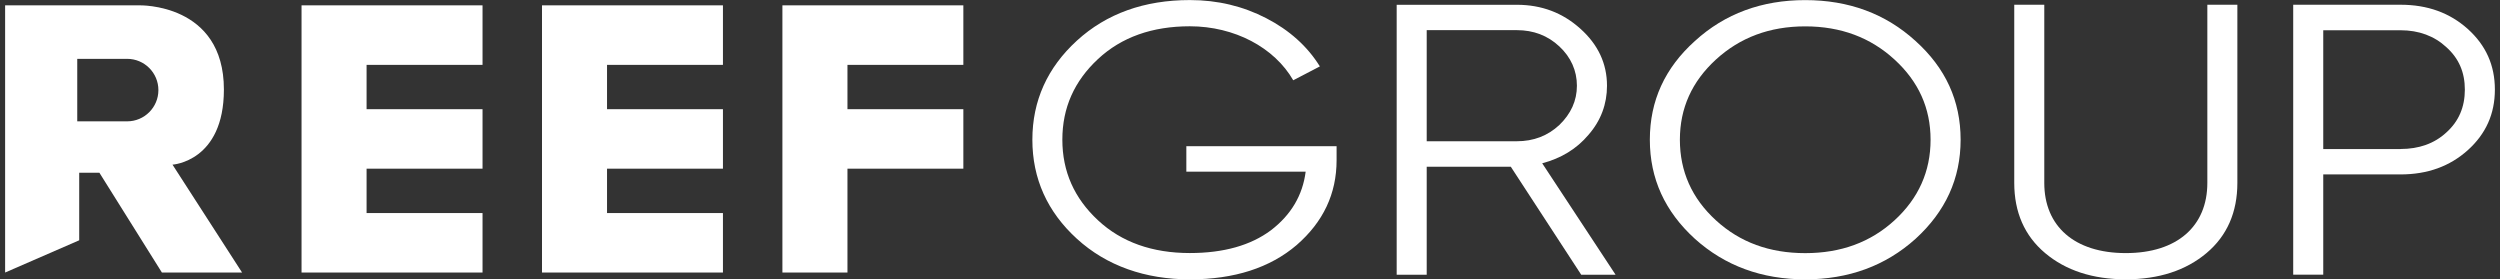
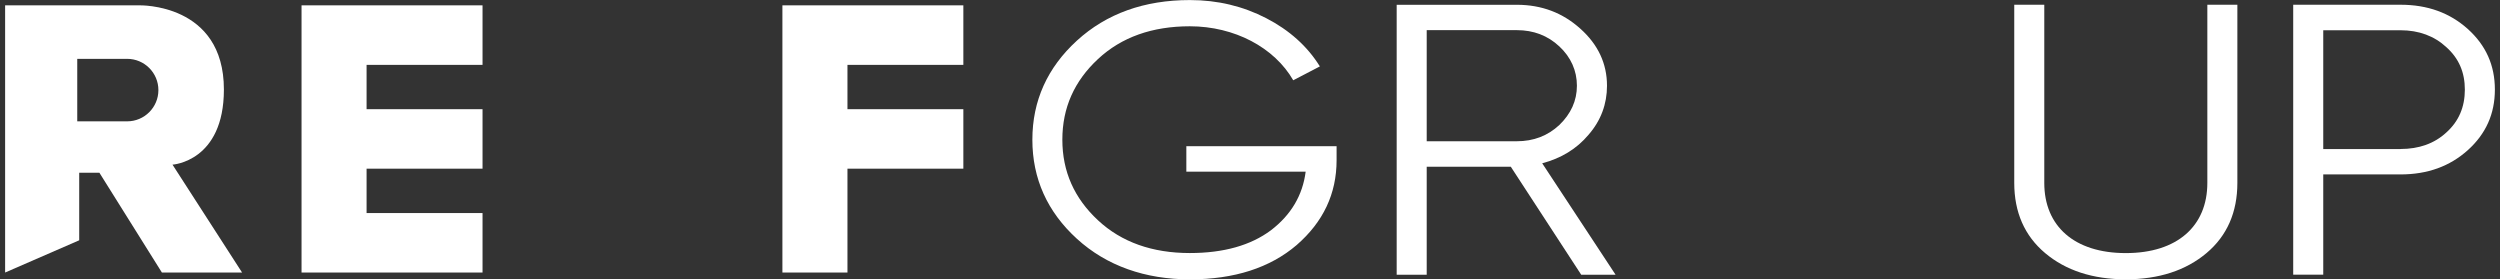
<svg xmlns="http://www.w3.org/2000/svg" width="170" height="19" viewBox="0 0 170 19" fill="none">
  <rect x="0" y="0" width="170" height="19" fill="#333333" stroke="none" />
  <path d="M11.73 11.196C11.73 11.196 15.225 10.993 15.225 6.088C15.225 0.192 9.465 0.363 9.465 0.363H0.348V18.532L5.386 16.34V11.746H6.759L11.009 18.532H16.461L11.73 11.196ZM10.148 7.629C9.764 8.013 9.233 8.251 8.646 8.251H5.253V4.001H8.646C9.821 4.001 10.771 4.954 10.771 6.126C10.771 6.714 10.533 7.244 10.148 7.629Z" fill="white" />
  <path d="M24.927 4.411V7.425H32.812V11.47H24.927V14.488H32.812V18.532H20.505V0.363H32.812V4.411H24.927Z" fill="white" />
-   <path d="M41.278 4.411V7.425H49.16V11.47H41.278V14.488H49.16V18.532H36.856V0.363H49.16V4.411H41.278Z" fill="white" />
  <path d="M57.627 4.411V7.425H65.508V11.47H57.627V18.532H53.204V0.363H65.508V4.411H57.627Z" fill="white" />
  <path d="M90.888 9.948V10.892C90.888 13.172 89.983 15.088 88.175 16.661C86.364 18.208 83.944 18.996 80.91 18.996C77.876 18.996 75.249 18.078 73.234 16.241C71.22 14.405 70.201 12.15 70.201 9.5C70.201 6.851 71.224 4.595 73.234 2.759C75.245 0.923 77.816 0.004 80.91 0.004C82.806 0.004 84.528 0.424 86.104 1.237C87.68 2.05 88.906 3.153 89.751 4.516L87.94 5.459C86.657 3.229 83.944 1.787 80.907 1.787C78.368 1.787 76.265 2.52 74.661 4.017C73.057 5.513 72.24 7.321 72.24 9.497C72.24 11.673 73.057 13.484 74.661 14.977C76.265 16.473 78.368 17.207 80.907 17.207C83.213 17.207 85.049 16.683 86.422 15.66C87.794 14.612 88.582 13.274 88.785 11.673H80.671V9.942H90.885L90.888 9.948Z" fill="white" />
  <path d="M107.522 18.681L102.735 11.339H97.016V18.681H94.974V0.325H103.145C104.838 0.325 106.268 0.875 107.465 1.952C108.663 3.026 109.276 4.312 109.276 5.834C109.276 7.066 108.866 8.194 108.021 9.163C107.205 10.132 106.153 10.764 104.87 11.104L109.861 18.684H107.526L107.522 18.681ZM97.016 2.053V9.605H103.145C104.282 9.605 105.245 9.236 106.032 8.502C106.82 7.743 107.23 6.851 107.23 5.828C107.23 4.805 106.82 3.886 106.032 3.153C105.245 2.419 104.282 2.05 103.145 2.05H97.016V2.053Z" fill="white" />
-   <path d="M122.755 18.995C119.807 18.995 117.298 18.077 115.255 16.241C113.212 14.38 112.189 12.149 112.189 9.5C112.189 6.85 113.212 4.623 115.255 2.787C117.298 0.925 119.807 0.007 122.755 0.007C125.704 0.007 128.213 0.925 130.256 2.787C132.299 4.623 133.322 6.853 133.322 9.5C133.322 12.146 132.299 14.376 130.256 16.241C128.213 18.077 125.704 18.995 122.755 18.995ZM122.755 17.213C125.176 17.213 127.19 16.479 128.826 14.983C130.459 13.487 131.279 11.654 131.279 9.503C131.279 7.352 130.462 5.545 128.826 4.048C127.193 2.552 125.179 1.793 122.755 1.793C120.331 1.793 118.32 2.552 116.684 4.048C115.052 5.545 114.232 7.352 114.232 9.503C114.232 11.654 115.048 13.49 116.684 14.983C118.317 16.479 120.331 17.213 122.755 17.213Z" fill="white" />
  <path d="M136.969 0.322H139.011V12.439C139.011 15.377 141.054 17.21 144.555 17.21C148.056 17.21 150.099 15.374 150.099 12.439V0.322H152.141V12.439C152.141 14.431 151.443 16.032 150.042 17.21C148.641 18.389 146.801 18.993 144.555 18.993C142.309 18.993 140.47 18.389 139.069 17.21C137.668 16.032 136.969 14.431 136.969 12.439V0.322Z" fill="white" />
  <path d="M163.232 0.322C165.071 0.322 166.587 0.872 167.813 1.974C169.039 3.077 169.652 4.439 169.652 6.091C169.652 7.743 169.039 9.106 167.813 10.209C166.587 11.311 165.068 11.861 163.232 11.861H157.981V18.678H155.938V0.322H163.235H163.232ZM163.232 10.132C164.487 10.132 165.538 9.764 166.355 9.005C167.2 8.245 167.61 7.273 167.61 6.095C167.61 4.916 167.2 3.969 166.355 3.21C165.538 2.451 164.487 2.057 163.232 2.057H157.981V10.136H163.232V10.132Z" fill="white" />
</svg>